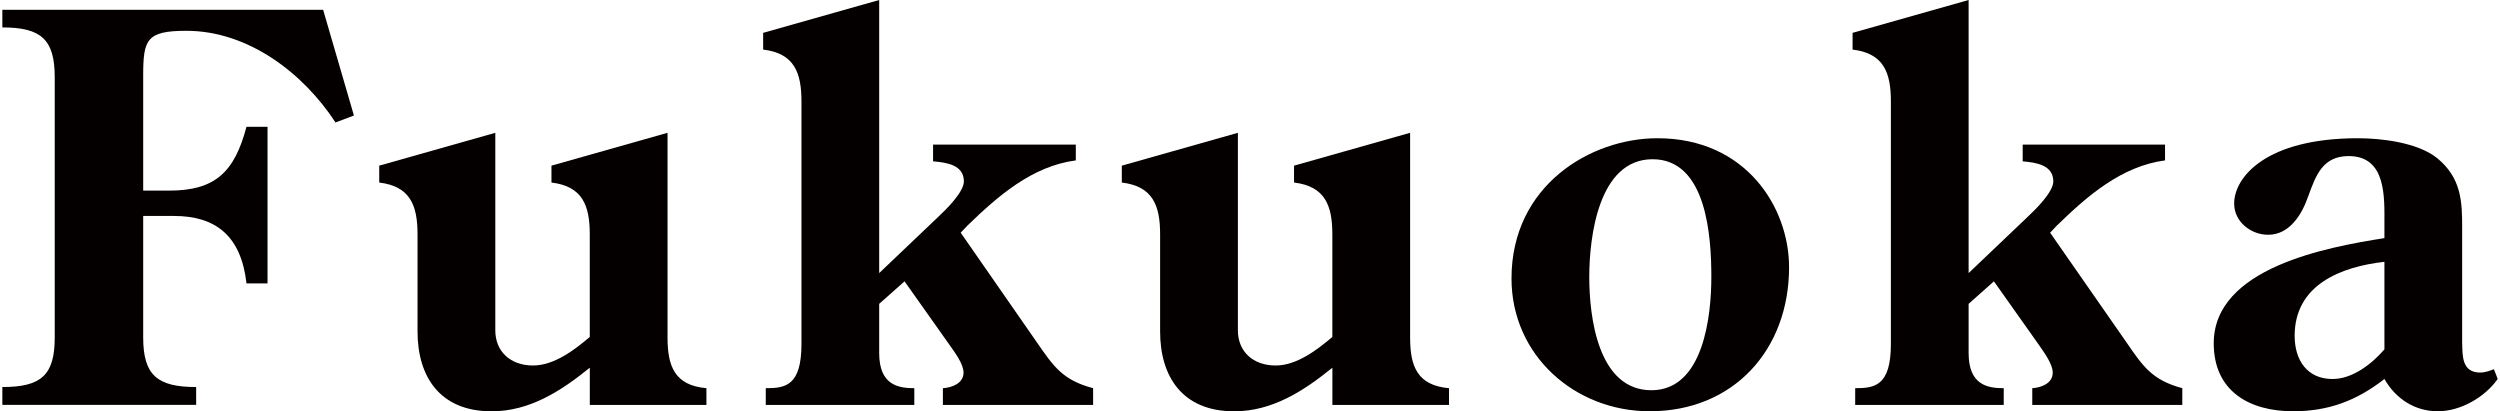
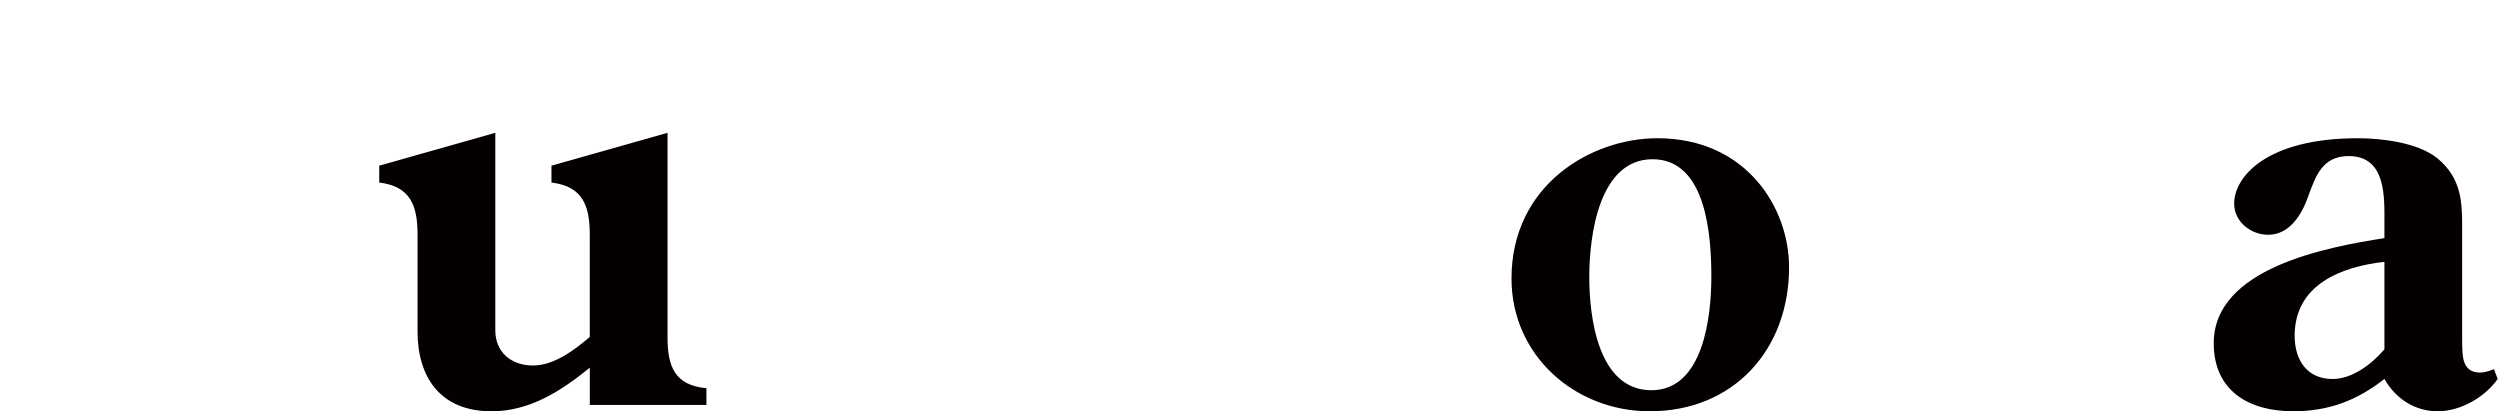
<svg xmlns="http://www.w3.org/2000/svg" version="1.1" id="レイヤー_1" x="0px" y="0px" viewBox="0 0 65 10.693" style="enable-background:new 0 0 65 10.693;" xml:space="preserve">
  <style type="text/css">
	.st0{enable-background:new    ;}
	.st1{fill:#040000;}
</style>
  <g class="st0">
-     <path class="st1" d="M3.723,4.956h0.674c1.196,0,1.699-0.479,2.012-1.66h0.547v4.072H6.409c-0.142-1.25-0.815-1.753-1.885-1.753   H3.723v3.159c0,0.981,0.366,1.289,1.377,1.289v0.464H0.061v-0.464c1.011,0,1.362-0.308,1.362-1.289V2.007   c0-0.981-0.352-1.294-1.362-1.294V0.254h8.34l0.801,2.749L8.723,3.184c-0.84-1.289-2.275-2.383-3.877-2.383   c-1.035,0-1.123,0.225-1.123,1.162V4.956z" />
    <path class="st1" d="M15.334,9.561c-0.742,0.601-1.558,1.133-2.554,1.133c-1.348,0-1.924-0.908-1.924-2.075V6.094   c0-0.747-0.186-1.25-0.996-1.348V4.307l3.018-0.854v5.137c0,0.547,0.391,0.913,0.981,0.913c0.547,0,1.079-0.405,1.475-0.742V6.094   c0-0.747-0.186-1.25-0.996-1.348V4.307l3.018-0.854v5.322c0,0.742,0.181,1.245,1.011,1.318v0.435h-3.032V9.561z" />
-     <path class="st1" d="M22.859,7.1l1.528-1.455c0.2-0.186,0.674-0.649,0.674-0.928c0-0.435-0.459-0.493-0.801-0.522V3.76h3.711v0.41   c-1.138,0.151-2.021,0.923-2.822,1.699L24.978,6.05l1.978,2.847c0.439,0.635,0.674,0.986,1.465,1.196v0.435h-3.906v-0.435   c0.239-0.015,0.537-0.127,0.537-0.405c0-0.225-0.225-0.522-0.352-0.703l-1.182-1.67L22.859,7.9V9.18   c0,0.83,0.493,0.913,0.913,0.913v0.435H19.91v-0.435c0.508,0,0.928-0.059,0.928-1.152V2.637c0-0.742-0.181-1.25-0.996-1.348V0.854   L22.859,0V7.1z" />
-     <path class="st1" d="M34.641,9.561c-0.742,0.601-1.558,1.133-2.554,1.133c-1.348,0-1.924-0.908-1.924-2.075V6.094   c0-0.747-0.186-1.25-0.996-1.348V4.307l3.018-0.854v5.137c0,0.547,0.391,0.913,0.981,0.913c0.547,0,1.079-0.405,1.475-0.742V6.094   c0-0.747-0.186-1.25-0.996-1.348V4.307l3.018-0.854v5.322c0,0.742,0.181,1.245,1.011,1.318v0.435h-3.032V9.561z" />
    <path class="st1" d="M39.299,7.241c0-2.427,2.065-3.647,3.794-3.647c2.3,0,3.423,1.797,3.423,3.354   c0,2.148-1.445,3.745-3.623,3.745C40.945,10.693,39.299,9.238,39.299,7.241z M41.321,7.202c0,1.035,0.225,2.944,1.616,2.944   c1.362,0,1.558-1.948,1.558-2.944c0-1.025-0.112-3.062-1.528-3.062C41.56,4.141,41.321,6.162,41.321,7.202z" />
-     <path class="st1" d="M51.184,7.1l1.528-1.455c0.2-0.186,0.674-0.649,0.674-0.928c0-0.435-0.464-0.493-0.796-0.522V3.76h3.701v0.41   c-1.133,0.151-2.021,0.923-2.817,1.699L53.303,6.05l1.982,2.847c0.435,0.635,0.674,0.986,1.455,1.196v0.435h-3.901v-0.435   c0.239-0.015,0.532-0.127,0.532-0.405c0-0.225-0.225-0.522-0.347-0.703l-1.182-1.67L51.184,7.9V9.18   c0,0.83,0.493,0.913,0.913,0.913v0.435h-3.862v-0.435c0.508,0,0.928-0.059,0.928-1.152V2.637c0-0.742-0.181-1.25-0.996-1.348V0.854   L51.184,0V7.1z" />
    <path class="st1" d="M64.016,8.896c0.01,0.352-0.015,0.791,0.474,0.791c0.112,0,0.239-0.044,0.352-0.088l0.098,0.254   c-0.337,0.479-0.967,0.84-1.558,0.84s-1.094-0.322-1.387-0.84c-0.718,0.562-1.45,0.84-2.373,0.84c-1.152,0-2.065-0.532-2.065-1.768   c0-1.963,2.949-2.5,4.438-2.734V5.811c0-0.674,0.054-1.753-0.928-1.753c-0.688,0-0.859,0.518-1.055,1.05   c-0.166,0.479-0.488,0.996-1.04,0.996c-0.449,0-0.884-0.337-0.884-0.811c0-0.688,0.83-1.699,3.218-1.699   c0.615,0,1.558,0.112,2.061,0.518c0.635,0.518,0.649,1.152,0.649,1.797V8.896z M61.995,6.807c-1.123,0.127-2.334,0.591-2.334,1.924   c0,0.63,0.322,1.123,0.986,1.123c0.518,0,1.021-0.391,1.348-0.771V6.807z" />
  </g>
</svg>